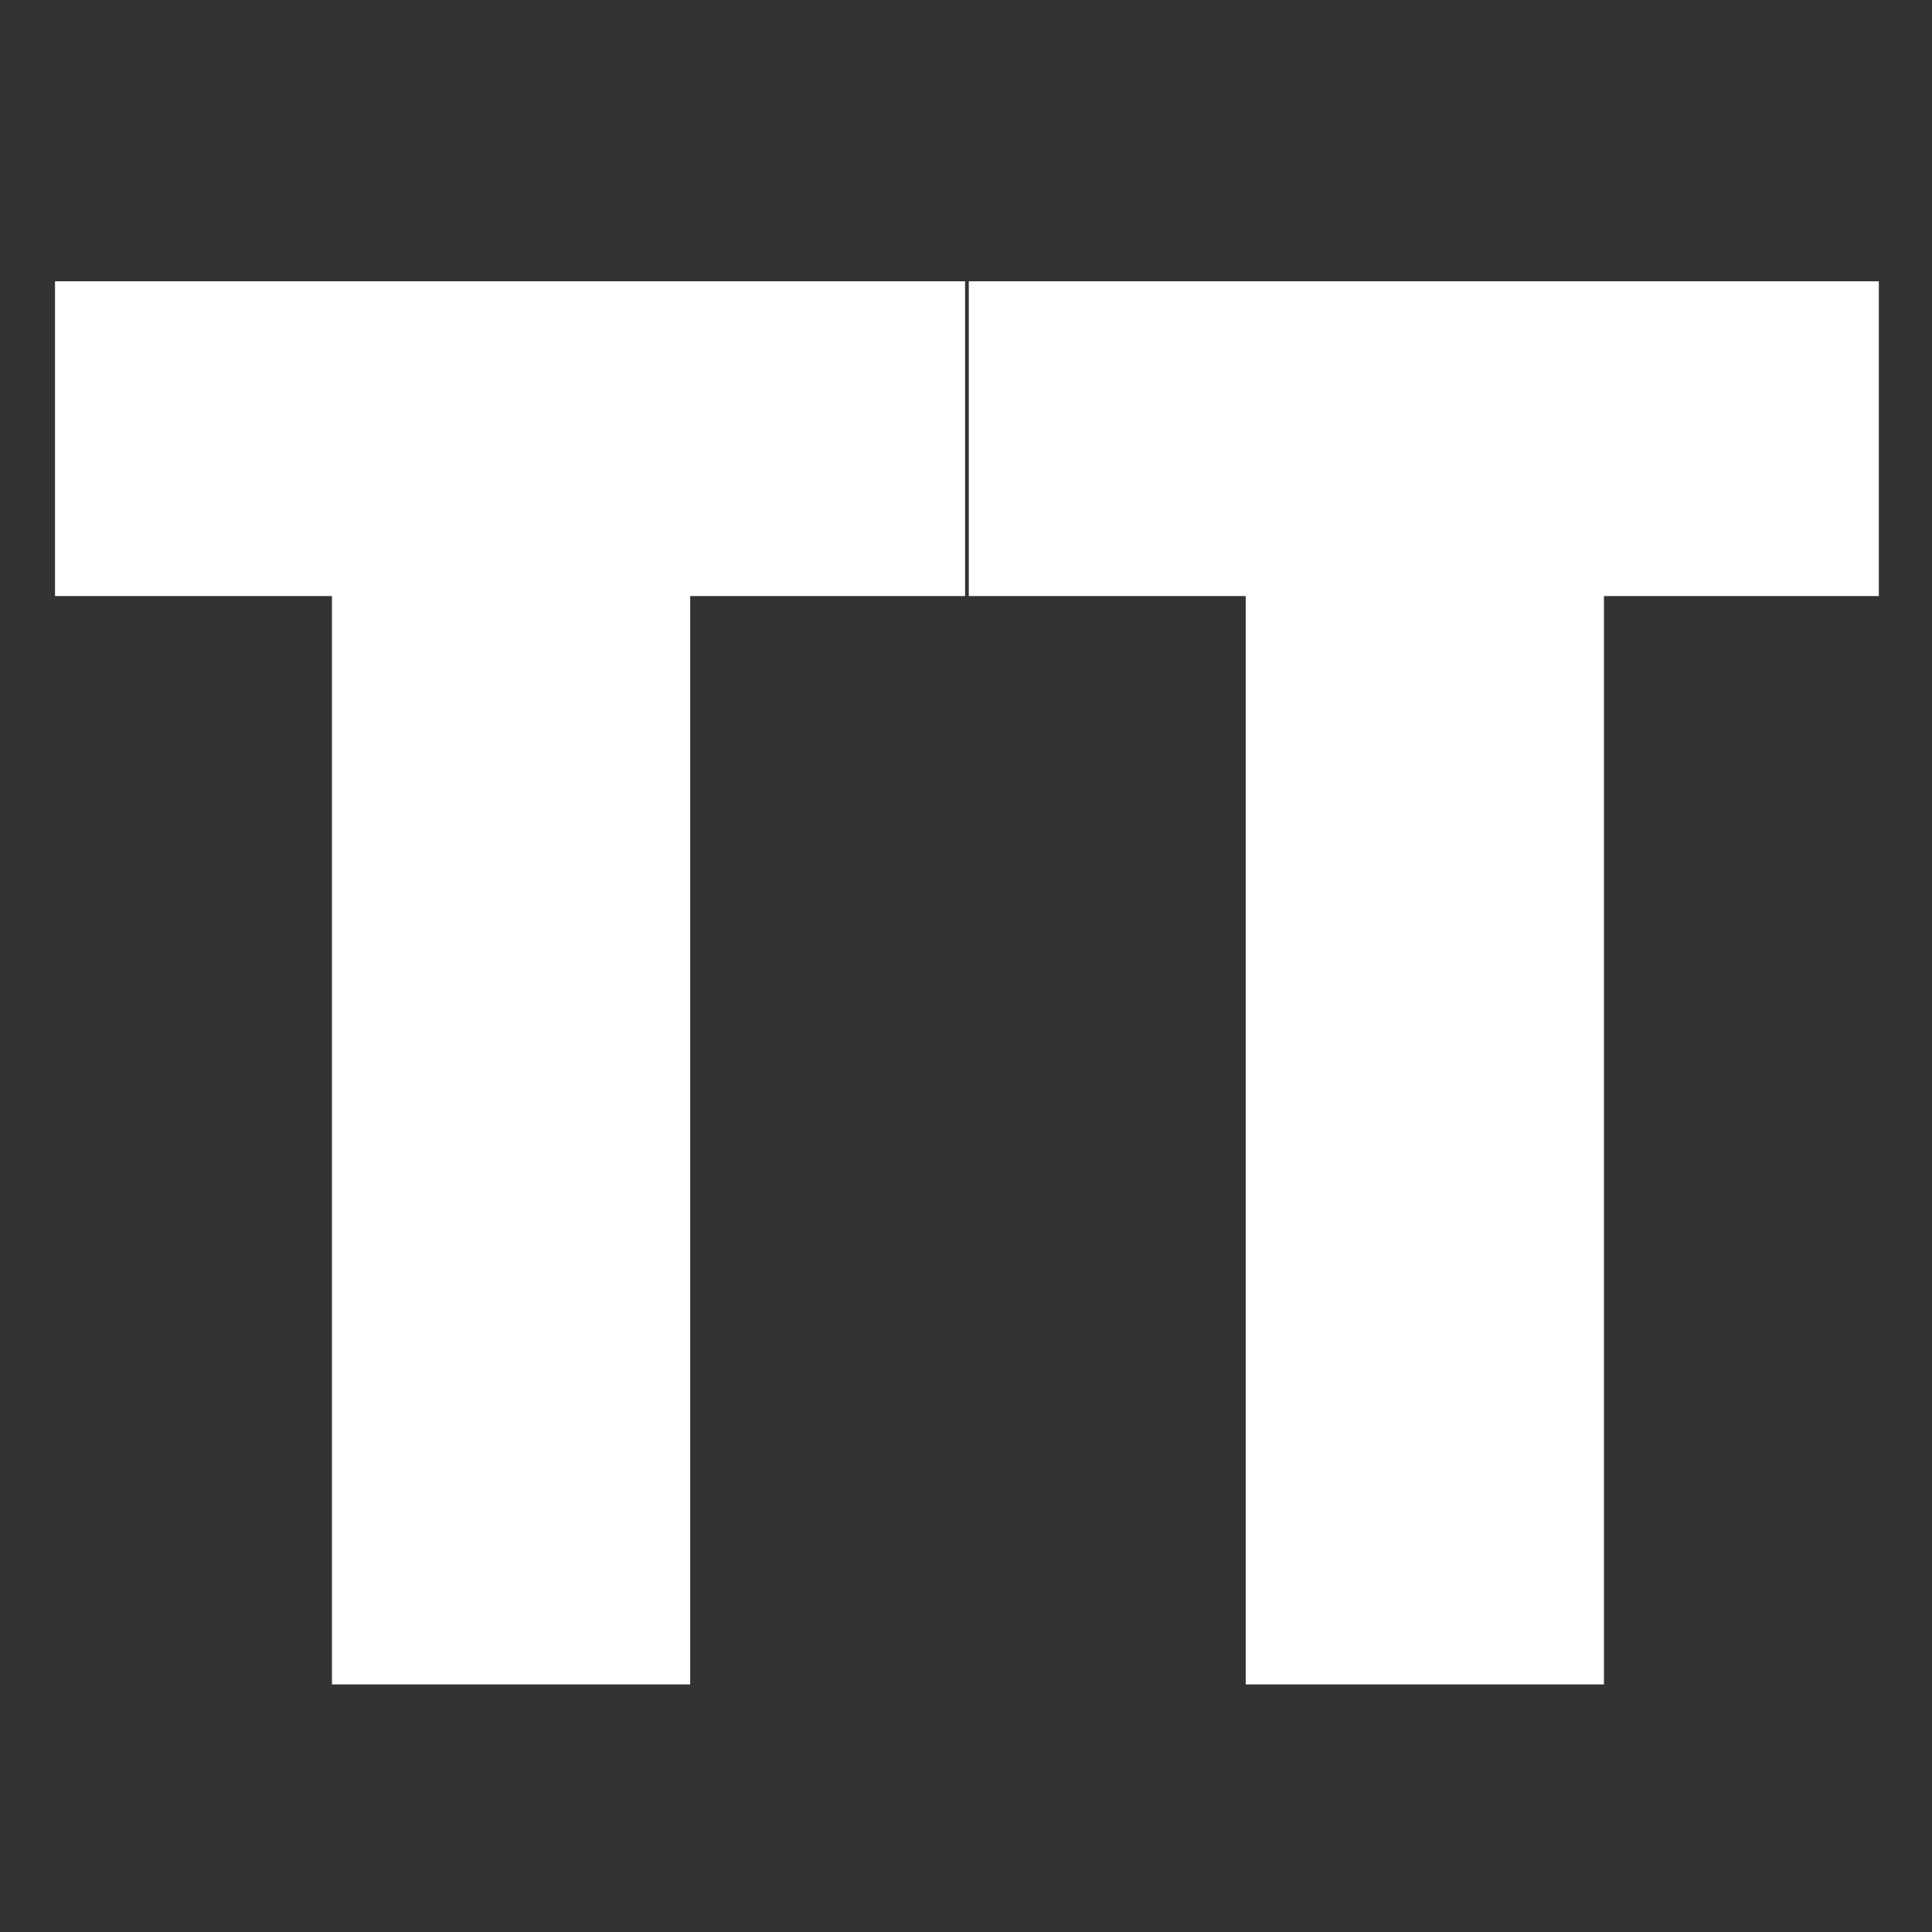
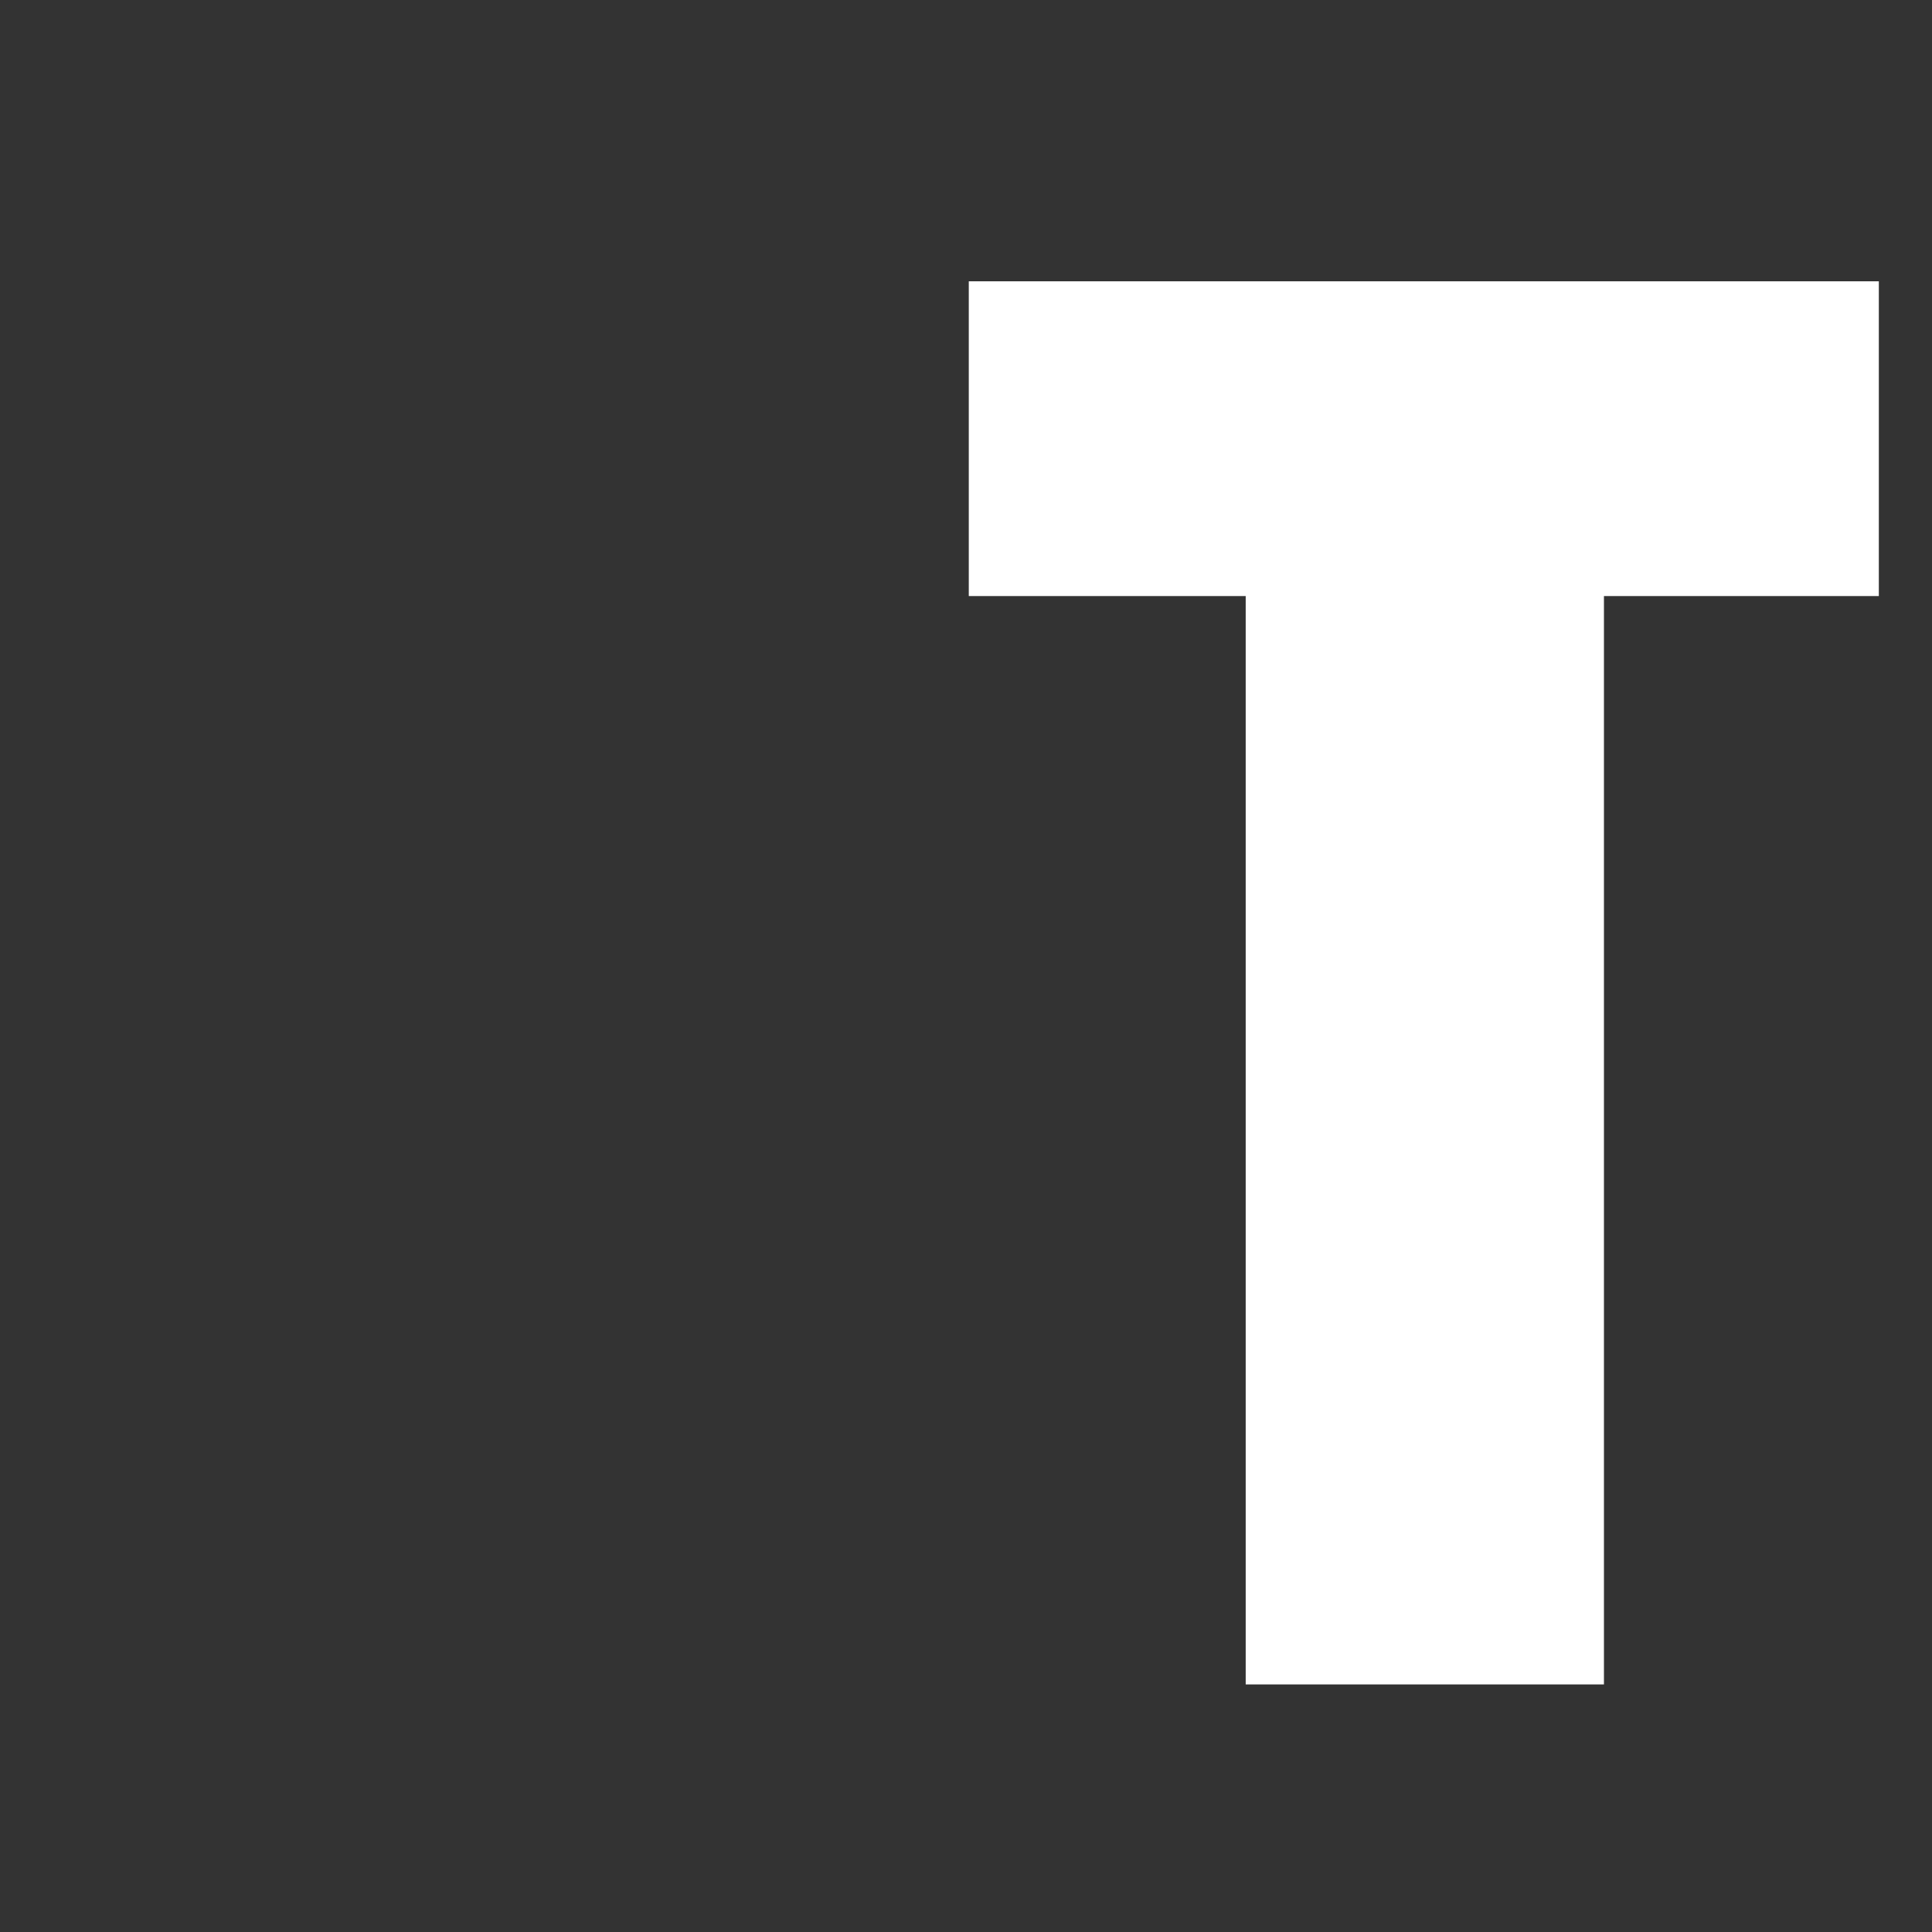
<svg xmlns="http://www.w3.org/2000/svg" version="1.0" preserveAspectRatio="xMidYMid meet" height="100" viewBox="0 0 75 75" zoomAndPan="magnify" width="100">
  <rect x="0" y="0" width="75" height="75" fill="#333333" stroke="none" />
  <defs>
    <g />
  </defs>
  <g fill-opacity="1" fill="#ffffff">
    <g transform="translate(1.402, 65.389)">
      <g>
-         <path d="M 0.734 -42.25 L 0.734 -54.469 L 36.062 -54.469 L 36.062 -42.25 L 25.391 -42.25 L 25.391 0 L 11.484 0 L 11.484 -42.25 Z M 0.734 -42.25" />
-       </g>
+         </g>
    </g>
  </g>
  <g fill-opacity="1" fill="#ffffff">
    <g transform="translate(36.874, 65.389)">
      <g>
        <path d="M 0.734 -42.25 L 0.734 -54.469 L 36.062 -54.469 L 36.062 -42.25 L 25.391 -42.25 L 25.391 0 L 11.484 0 L 11.484 -42.25 Z M 0.734 -42.25" />
      </g>
    </g>
  </g>
</svg>